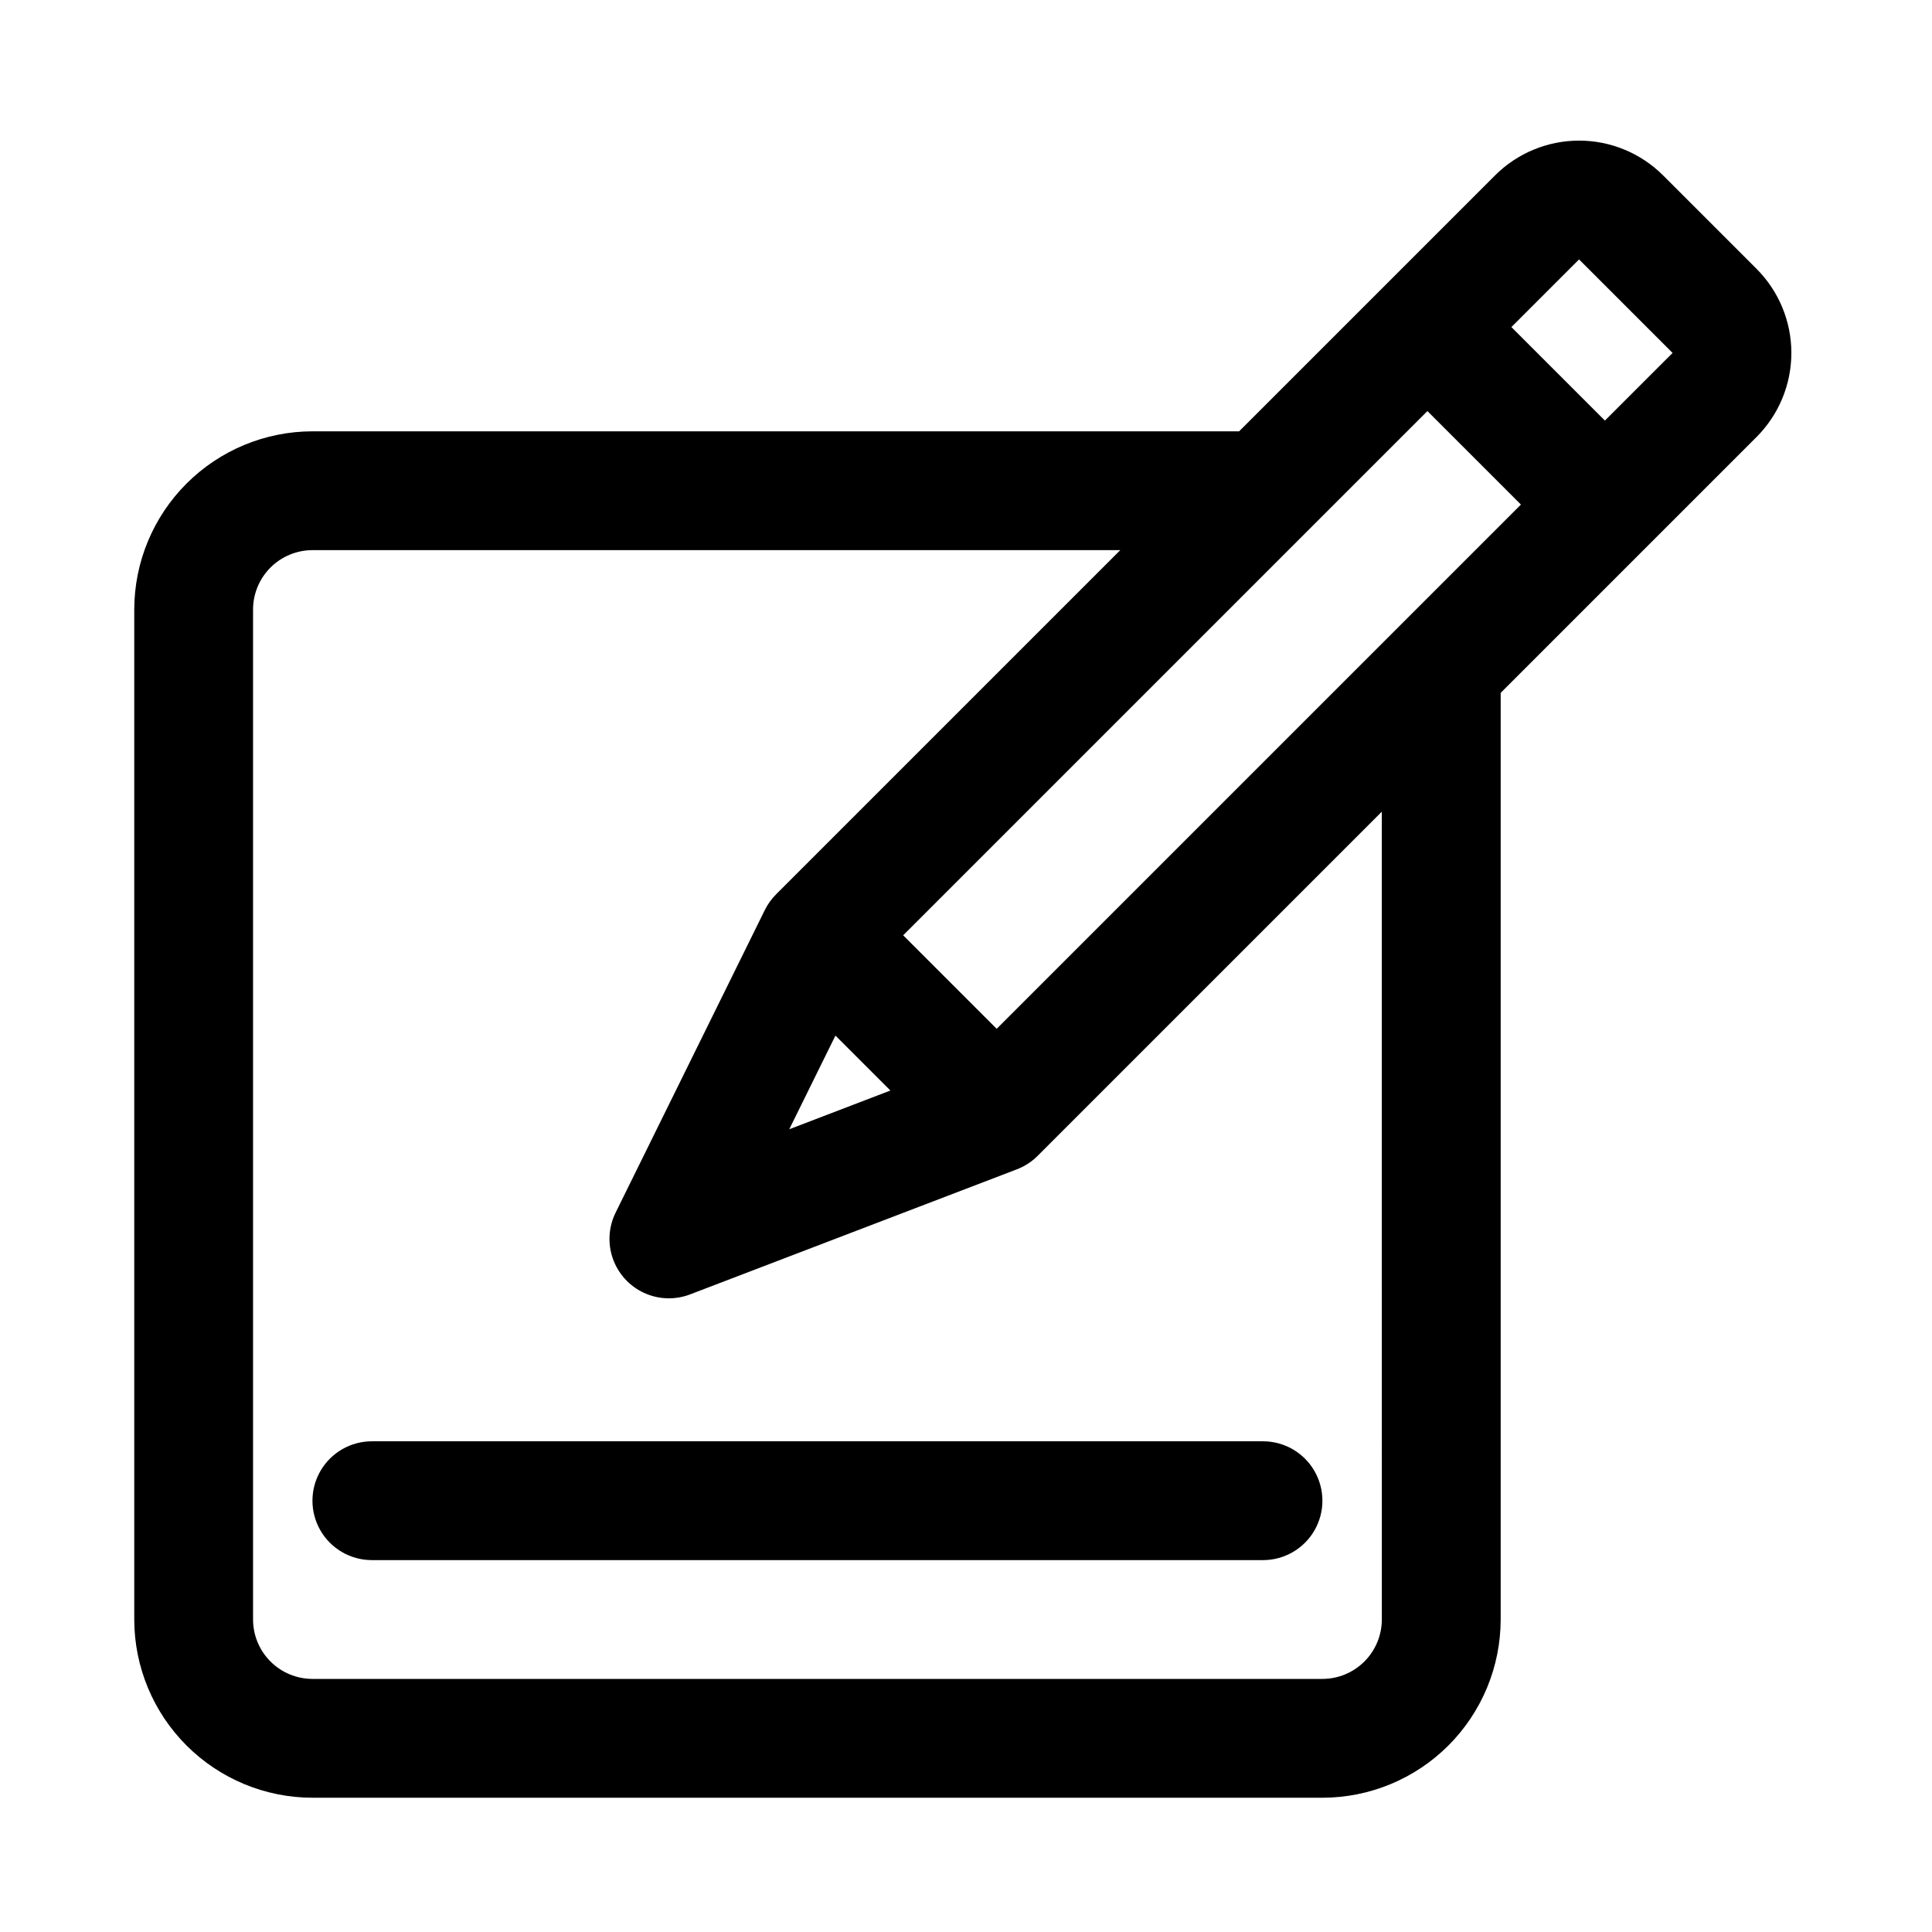
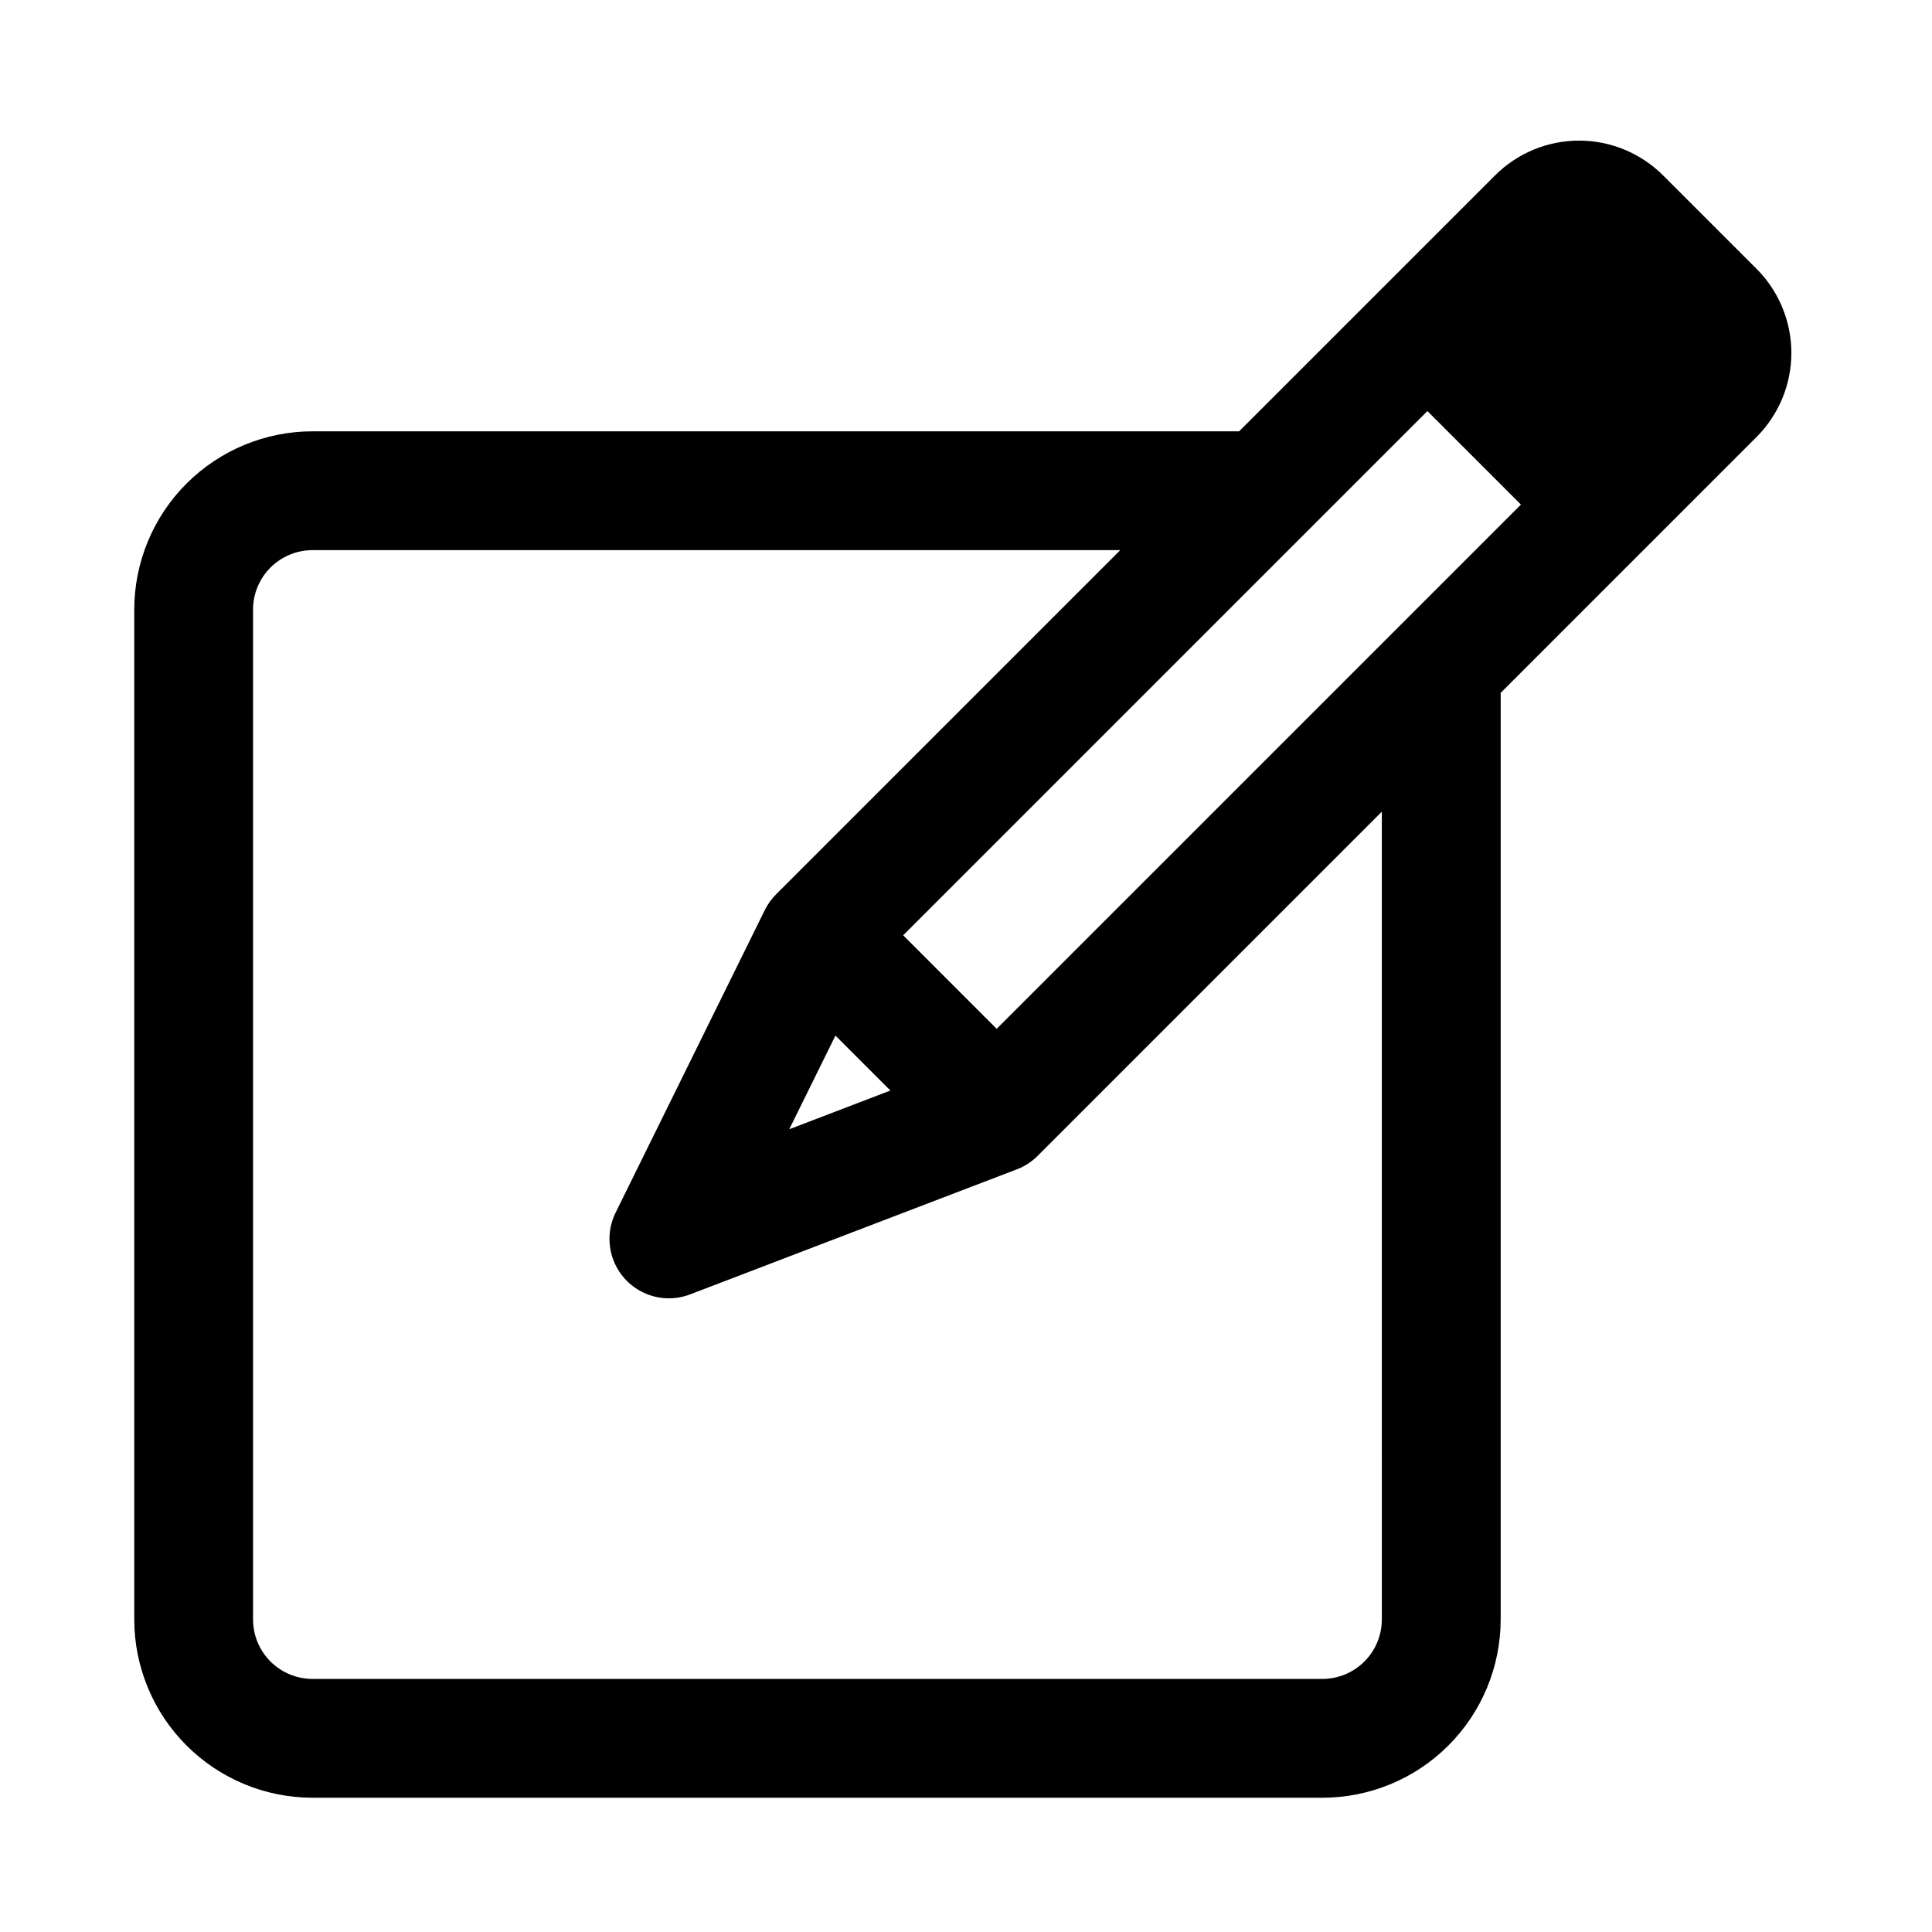
<svg xmlns="http://www.w3.org/2000/svg" fill="#000000" width="800px" height="800px" version="1.1" viewBox="144 144 512 512">
-   <path d="m609.52 215.26-24.785-24.781c-5.906-5.902-13.914-9.215-22.266-9.215-8.348 0-16.355 3.312-22.262 9.215l-67.828 67.824h-245.57c-12.52 0.016-24.527 4.996-33.383 13.852-8.855 8.855-13.836 20.859-13.848 33.383v267.65c0.012 12.523 4.992 24.527 13.848 33.383 8.855 8.855 20.863 13.836 33.383 13.848h267.65c12.523-0.012 24.531-4.992 33.387-13.848 8.852-8.855 13.832-20.859 13.848-33.383v-245.57l67.828-67.828c5.894-5.91 9.207-13.914 9.207-22.262 0-8.348-3.312-16.355-9.207-22.266zm-244.12 203.18 14.562 14.562-26.801 10.262zm42.73-1.793-24.781-24.781 138.93-138.93 24.785 24.781zm102.07 156.54c-0.004 4.172-1.668 8.176-4.617 11.125-2.953 2.953-6.953 4.613-11.129 4.617h-267.65c-4.172-0.004-8.176-1.664-11.125-4.617-2.953-2.949-4.613-6.953-4.617-11.125v-267.65c0.004-4.176 1.664-8.176 4.617-11.129 2.949-2.949 6.953-4.609 11.125-4.617h214.08l-91.207 91.207h0.004c-1.219 1.215-2.231 2.621-2.992 4.164l-39.543 80.191c-1.879 3.805-2.141 8.211-0.727 12.215 1.414 4.004 4.387 7.266 8.242 9.047s8.27 1.926 12.234 0.406l86.594-33.141h-0.004c2.066-0.789 3.945-2.008 5.504-3.574l91.207-91.203zm59.121-317.73-24.785-24.781 17.93-17.93 24.785 24.785zm-326.77 270.5h236.16c5.625 0 10.824 3.004 13.633 7.875 2.812 4.871 2.812 10.871 0 15.742-2.809 4.871-8.008 7.871-13.633 7.871h-236.16c-5.625 0-10.824-3-13.637-7.871s-2.812-10.871 0-15.742c2.812-4.871 8.012-7.875 13.637-7.875z" />
+   <path d="m609.52 215.26-24.785-24.781c-5.906-5.902-13.914-9.215-22.266-9.215-8.348 0-16.355 3.312-22.262 9.215l-67.828 67.824h-245.57c-12.52 0.016-24.527 4.996-33.383 13.852-8.855 8.855-13.836 20.859-13.848 33.383v267.65c0.012 12.523 4.992 24.527 13.848 33.383 8.855 8.855 20.863 13.836 33.383 13.848h267.65c12.523-0.012 24.531-4.992 33.387-13.848 8.852-8.855 13.832-20.859 13.848-33.383v-245.57l67.828-67.828c5.894-5.91 9.207-13.914 9.207-22.262 0-8.348-3.312-16.355-9.207-22.266zm-244.12 203.18 14.562 14.562-26.801 10.262zm42.73-1.793-24.781-24.781 138.93-138.93 24.785 24.781zm102.07 156.54c-0.004 4.172-1.668 8.176-4.617 11.125-2.953 2.953-6.953 4.613-11.129 4.617h-267.65c-4.172-0.004-8.176-1.664-11.125-4.617-2.953-2.949-4.613-6.953-4.617-11.125v-267.65c0.004-4.176 1.664-8.176 4.617-11.129 2.949-2.949 6.953-4.609 11.125-4.617h214.08l-91.207 91.207h0.004c-1.219 1.215-2.231 2.621-2.992 4.164l-39.543 80.191c-1.879 3.805-2.141 8.211-0.727 12.215 1.414 4.004 4.387 7.266 8.242 9.047s8.27 1.926 12.234 0.406l86.594-33.141h-0.004c2.066-0.789 3.945-2.008 5.504-3.574l91.207-91.203zzm-326.77 270.5h236.16c5.625 0 10.824 3.004 13.633 7.875 2.812 4.871 2.812 10.871 0 15.742-2.809 4.871-8.008 7.871-13.633 7.871h-236.16c-5.625 0-10.824-3-13.637-7.871s-2.812-10.871 0-15.742c2.812-4.871 8.012-7.875 13.637-7.875z" />
</svg>